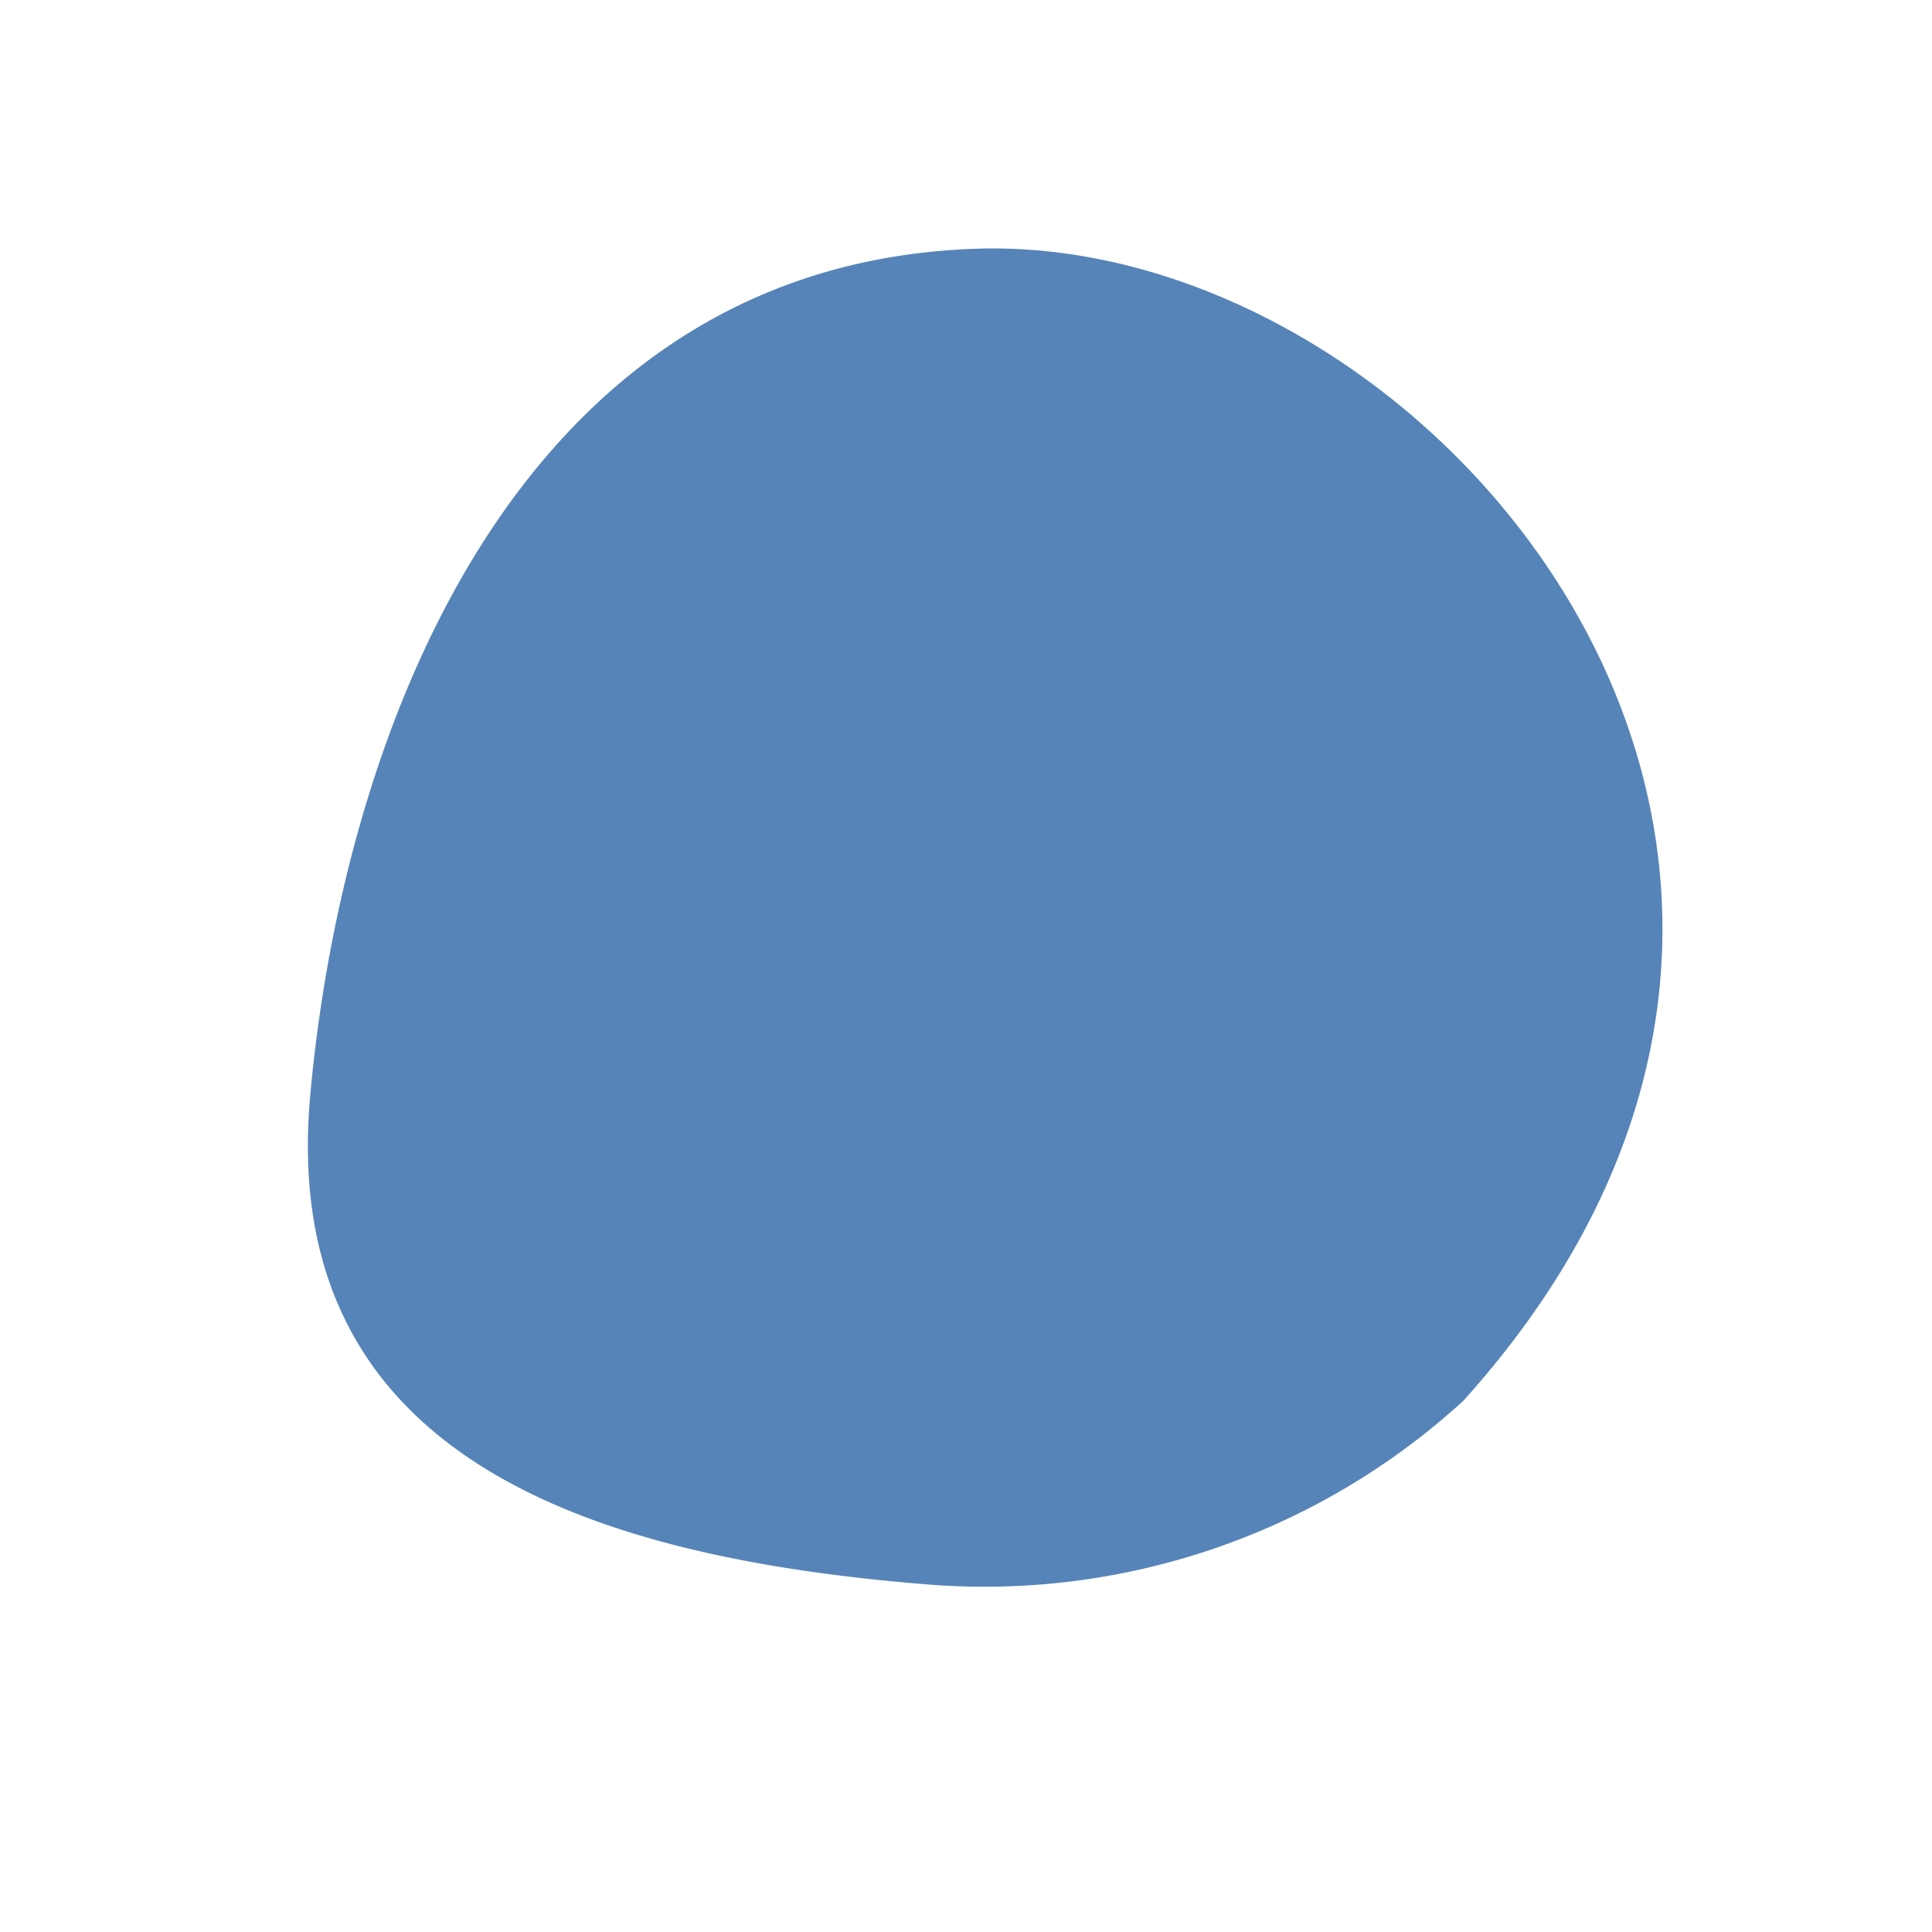
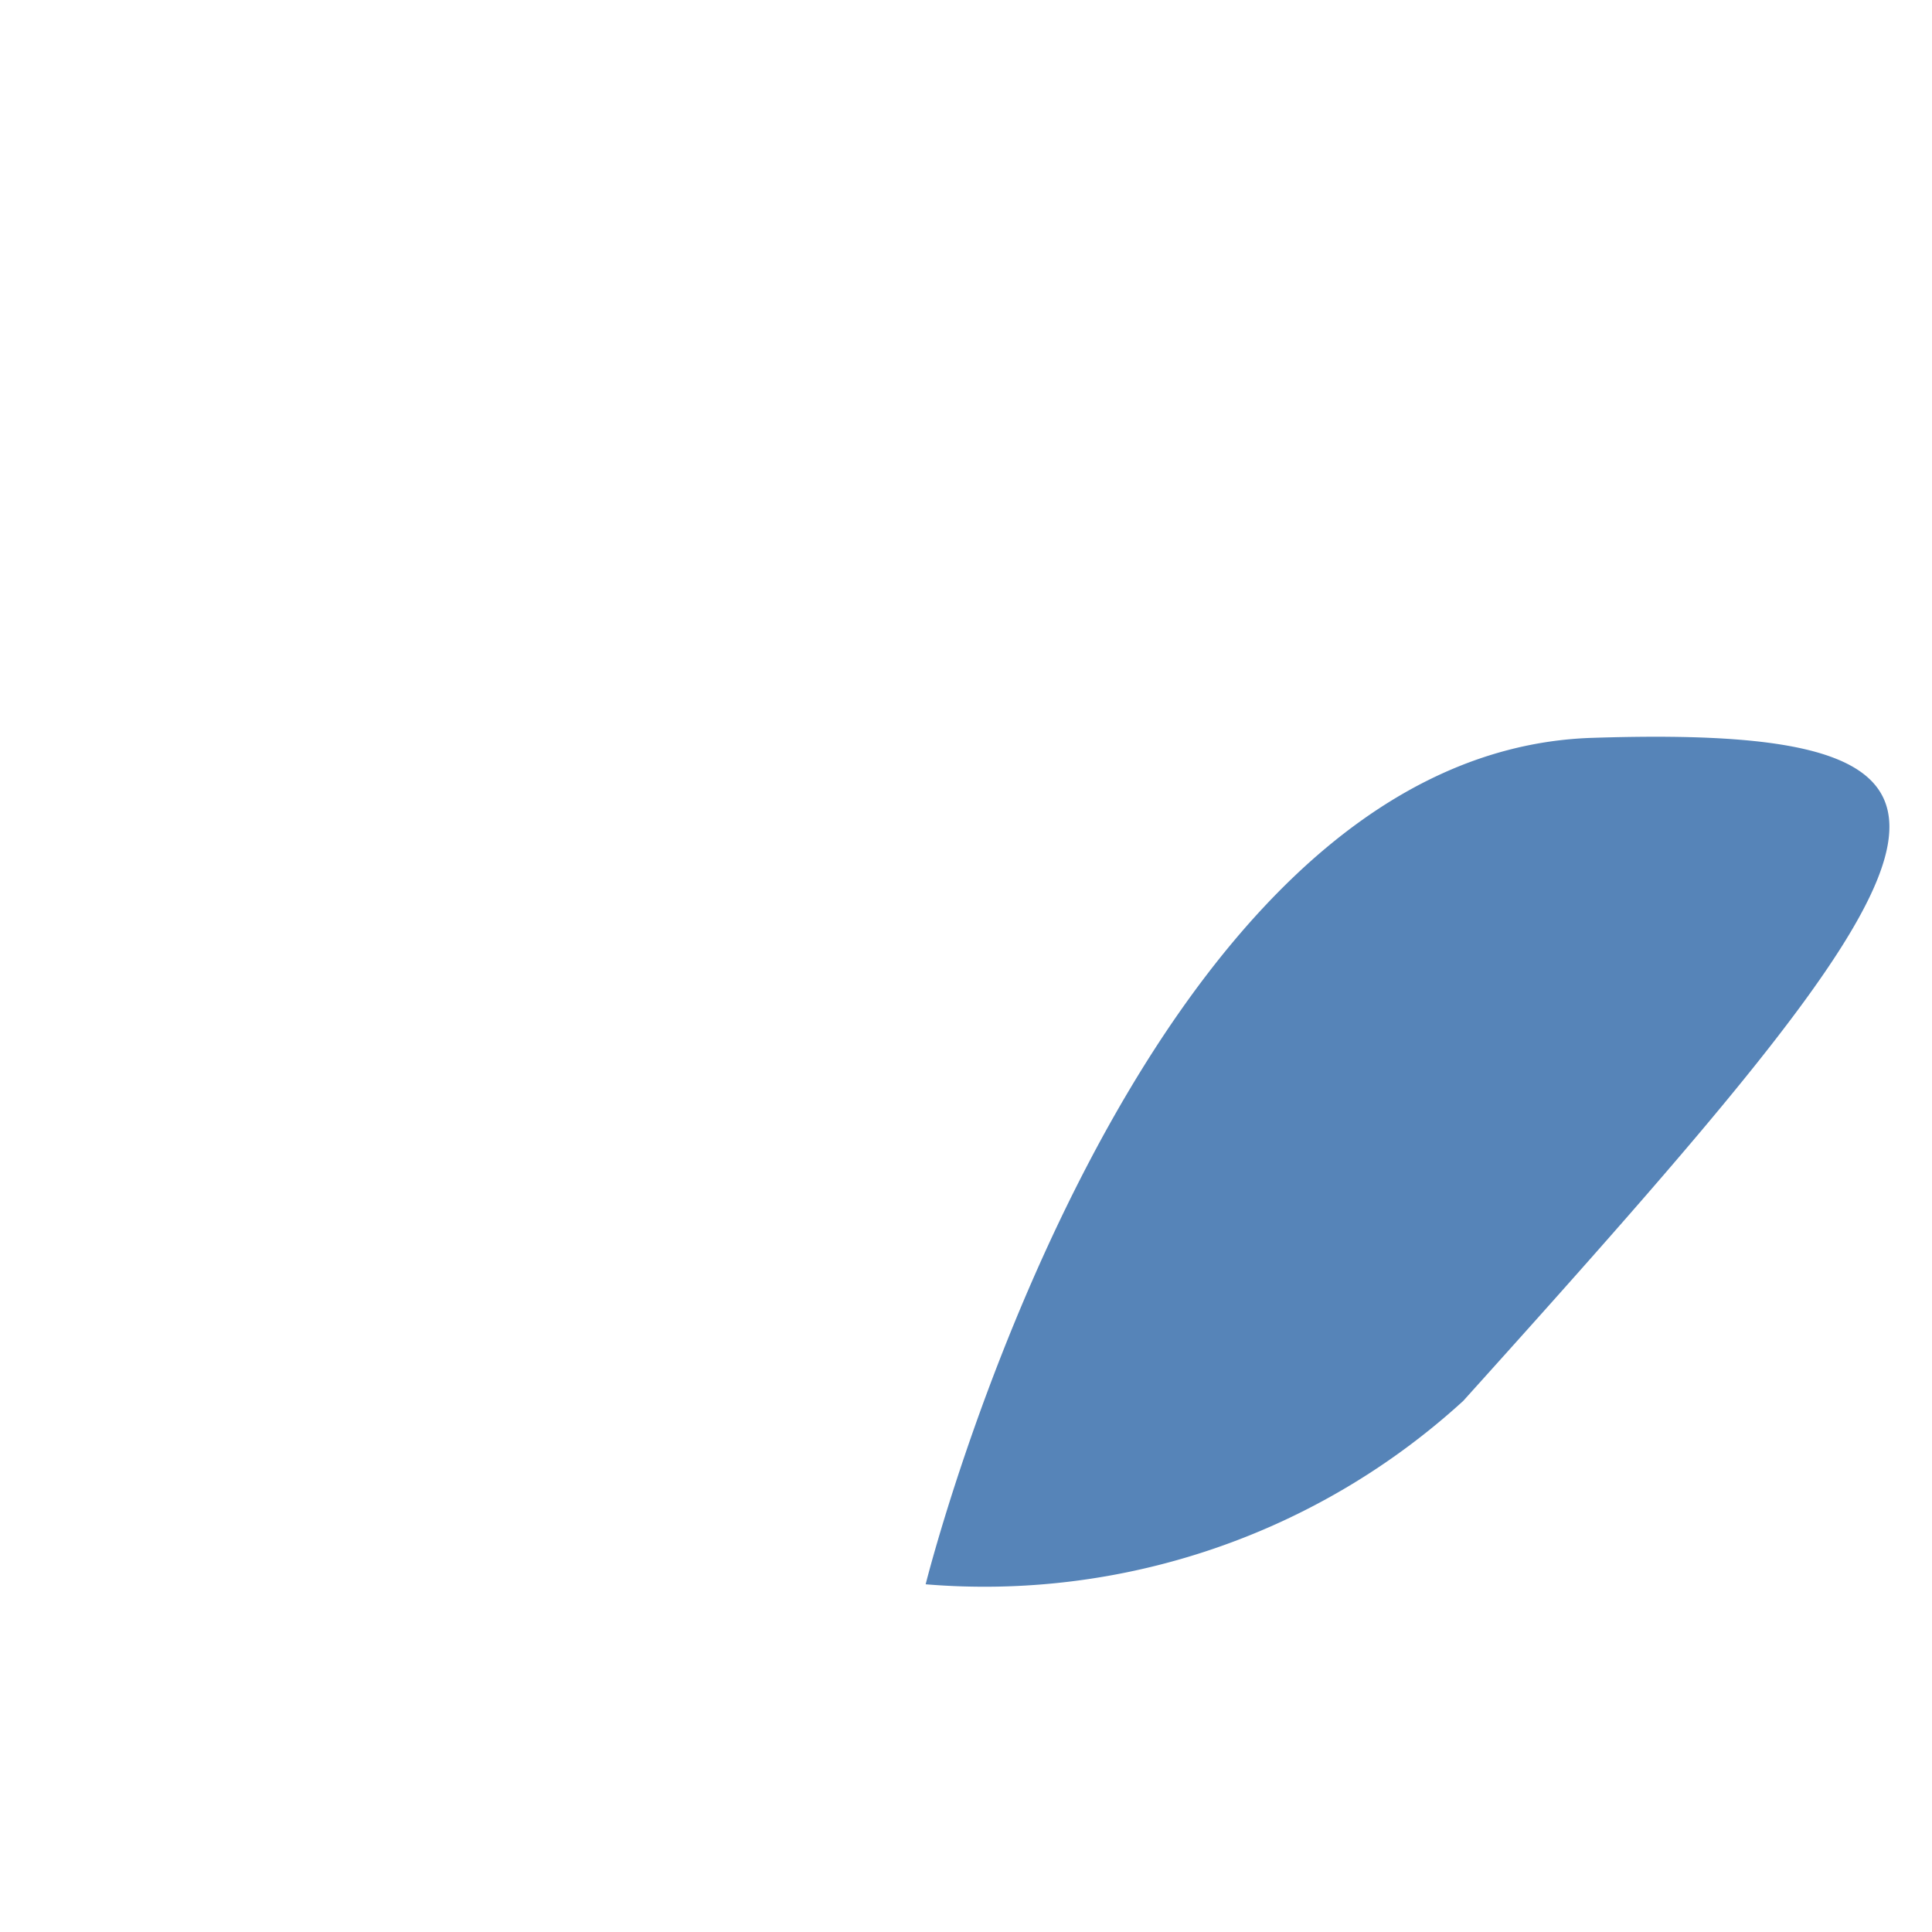
<svg xmlns="http://www.w3.org/2000/svg" width="58.433" height="58.433" viewBox="0 0 58.433 58.433">
-   <path id="Path_823" data-name="Path 823" d="M-738.556,1853.043a21.463,21.463,0,0,1,15.418,7.575c6.547,7.7,11.169,16.561,2.7,23.622s-22.21,13.352-32.352,3.852S-760.778,1854.2-738.556,1853.043Z" transform="translate(832.316 1874.908) rotate(135)" fill="#2c66a6" opacity="0.8" />
+   <path id="Path_823" data-name="Path 823" d="M-738.556,1853.043a21.463,21.463,0,0,1,15.418,7.575s-22.21,13.352-32.352,3.852S-760.778,1854.2-738.556,1853.043Z" transform="translate(832.316 1874.908) rotate(135)" fill="#2c66a6" opacity="0.8" />
</svg>